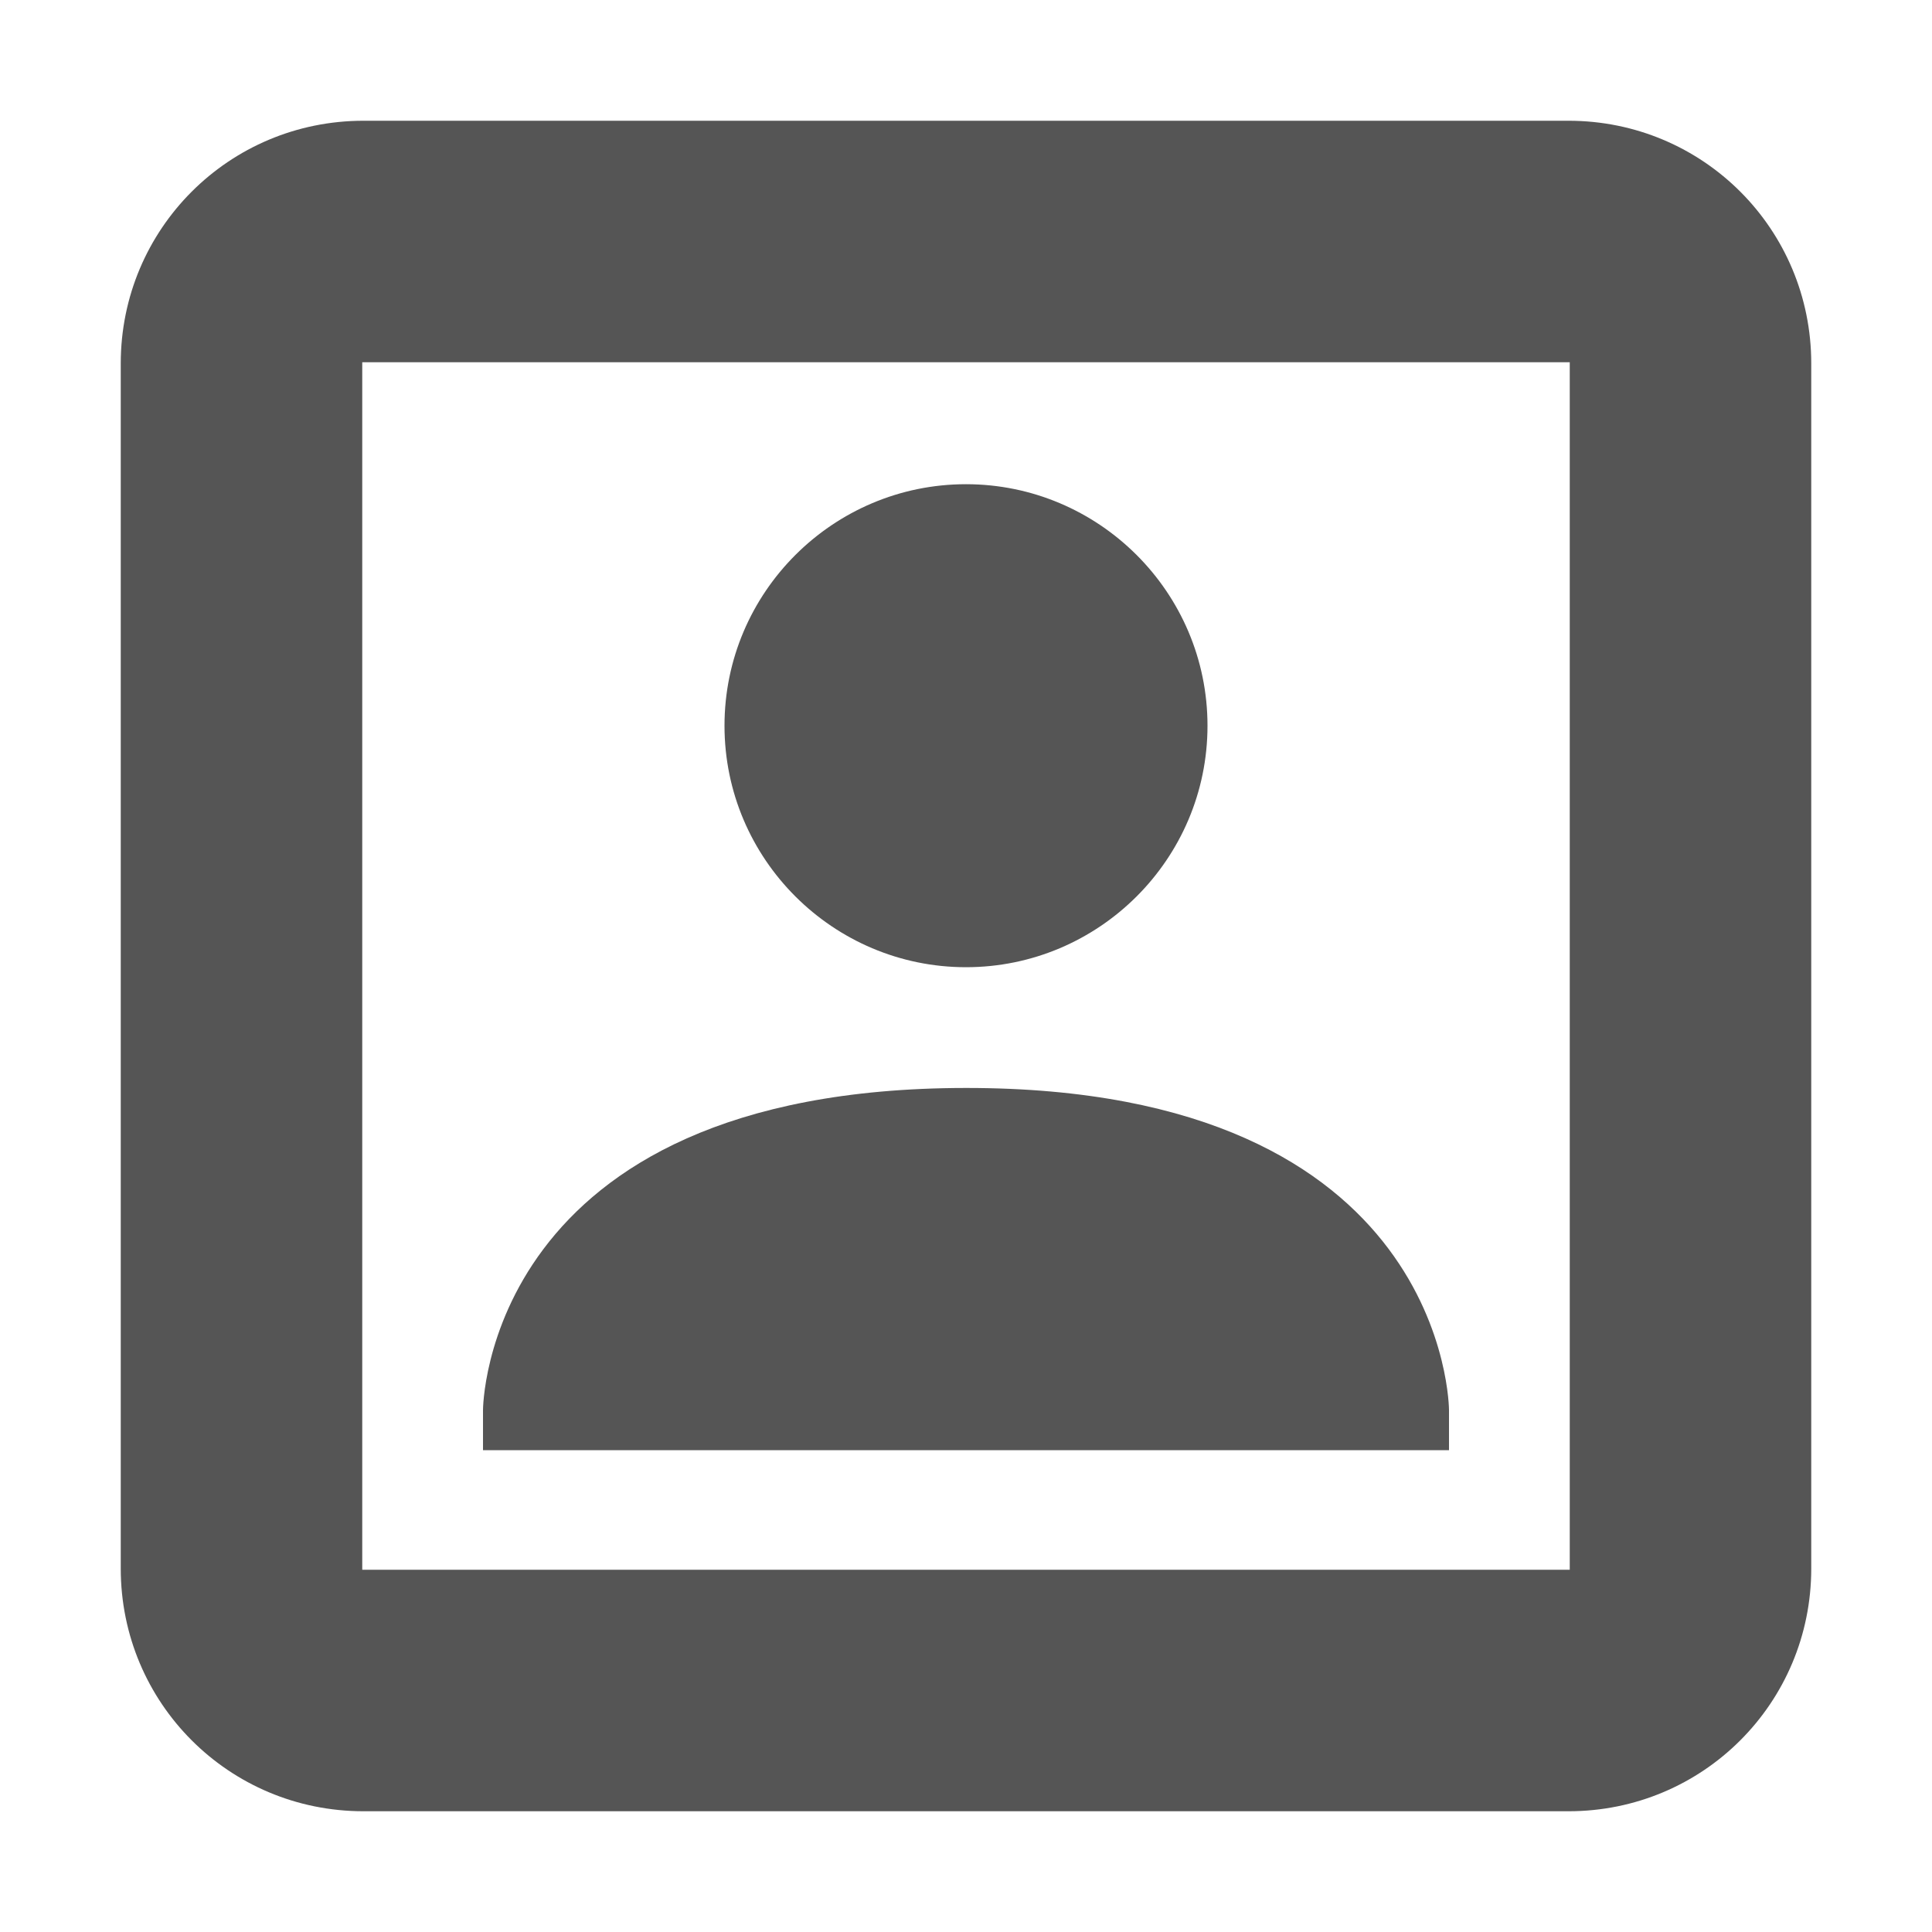
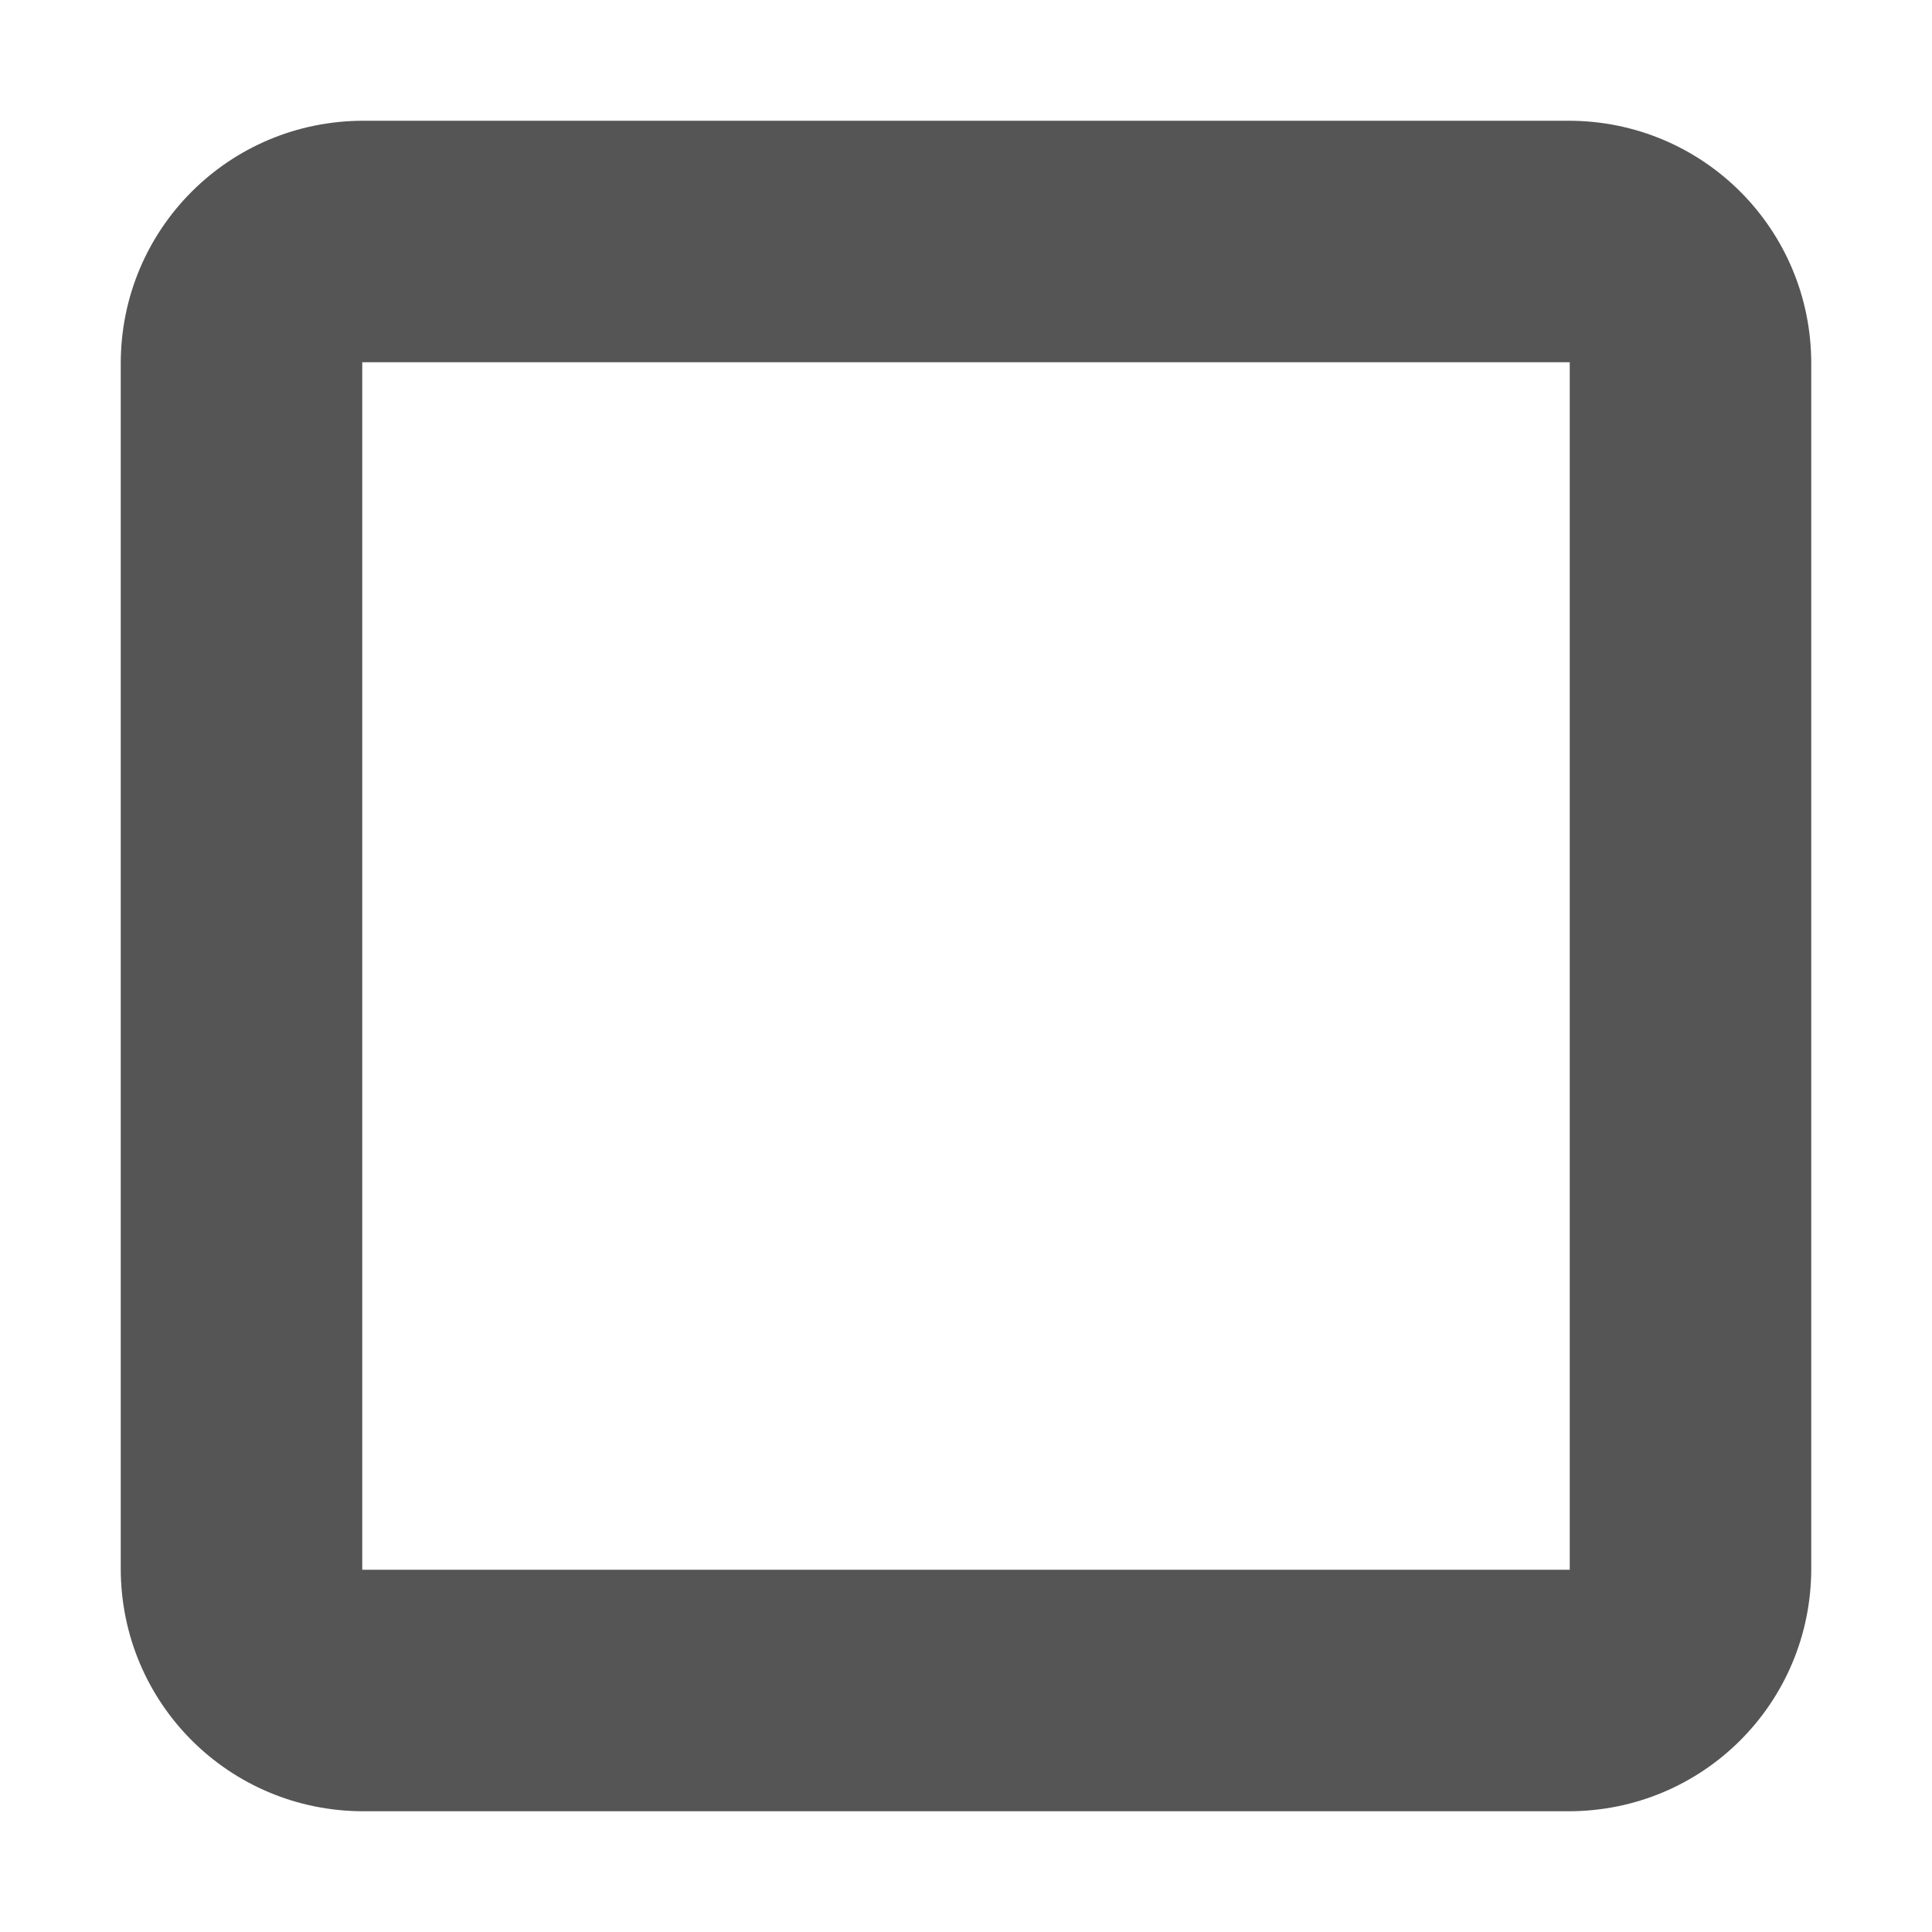
<svg xmlns="http://www.w3.org/2000/svg" width="16" height="16" version="1.1">
-   <path d="m8 4.01c1.1 0 2 0.895 2 2s-0.9 2-2 2-2-0.895-2-2 0.9-2 2-2zm0 5c4-2e-3 4 2.668 4 2.668v0.332h-8v-0.332s0-2.666 4-2.668z" fill="#555" />
  <path d="m3.01 1c-1.113 0-2.01 0.896-2.01 2.01v9.98c0 1.113 0.896 2.01 2.01 2.01h9.98c1.113 0 2.01-0.896 2.01-2.01v-9.98c0-1.113-0.896-2.01-2.01-2.01h-9.98zm-0.01 2h10v10h-10v-10z" fill="#555" stroke-linecap="round" stroke-linejoin="round" stroke-width="2" />
</svg>